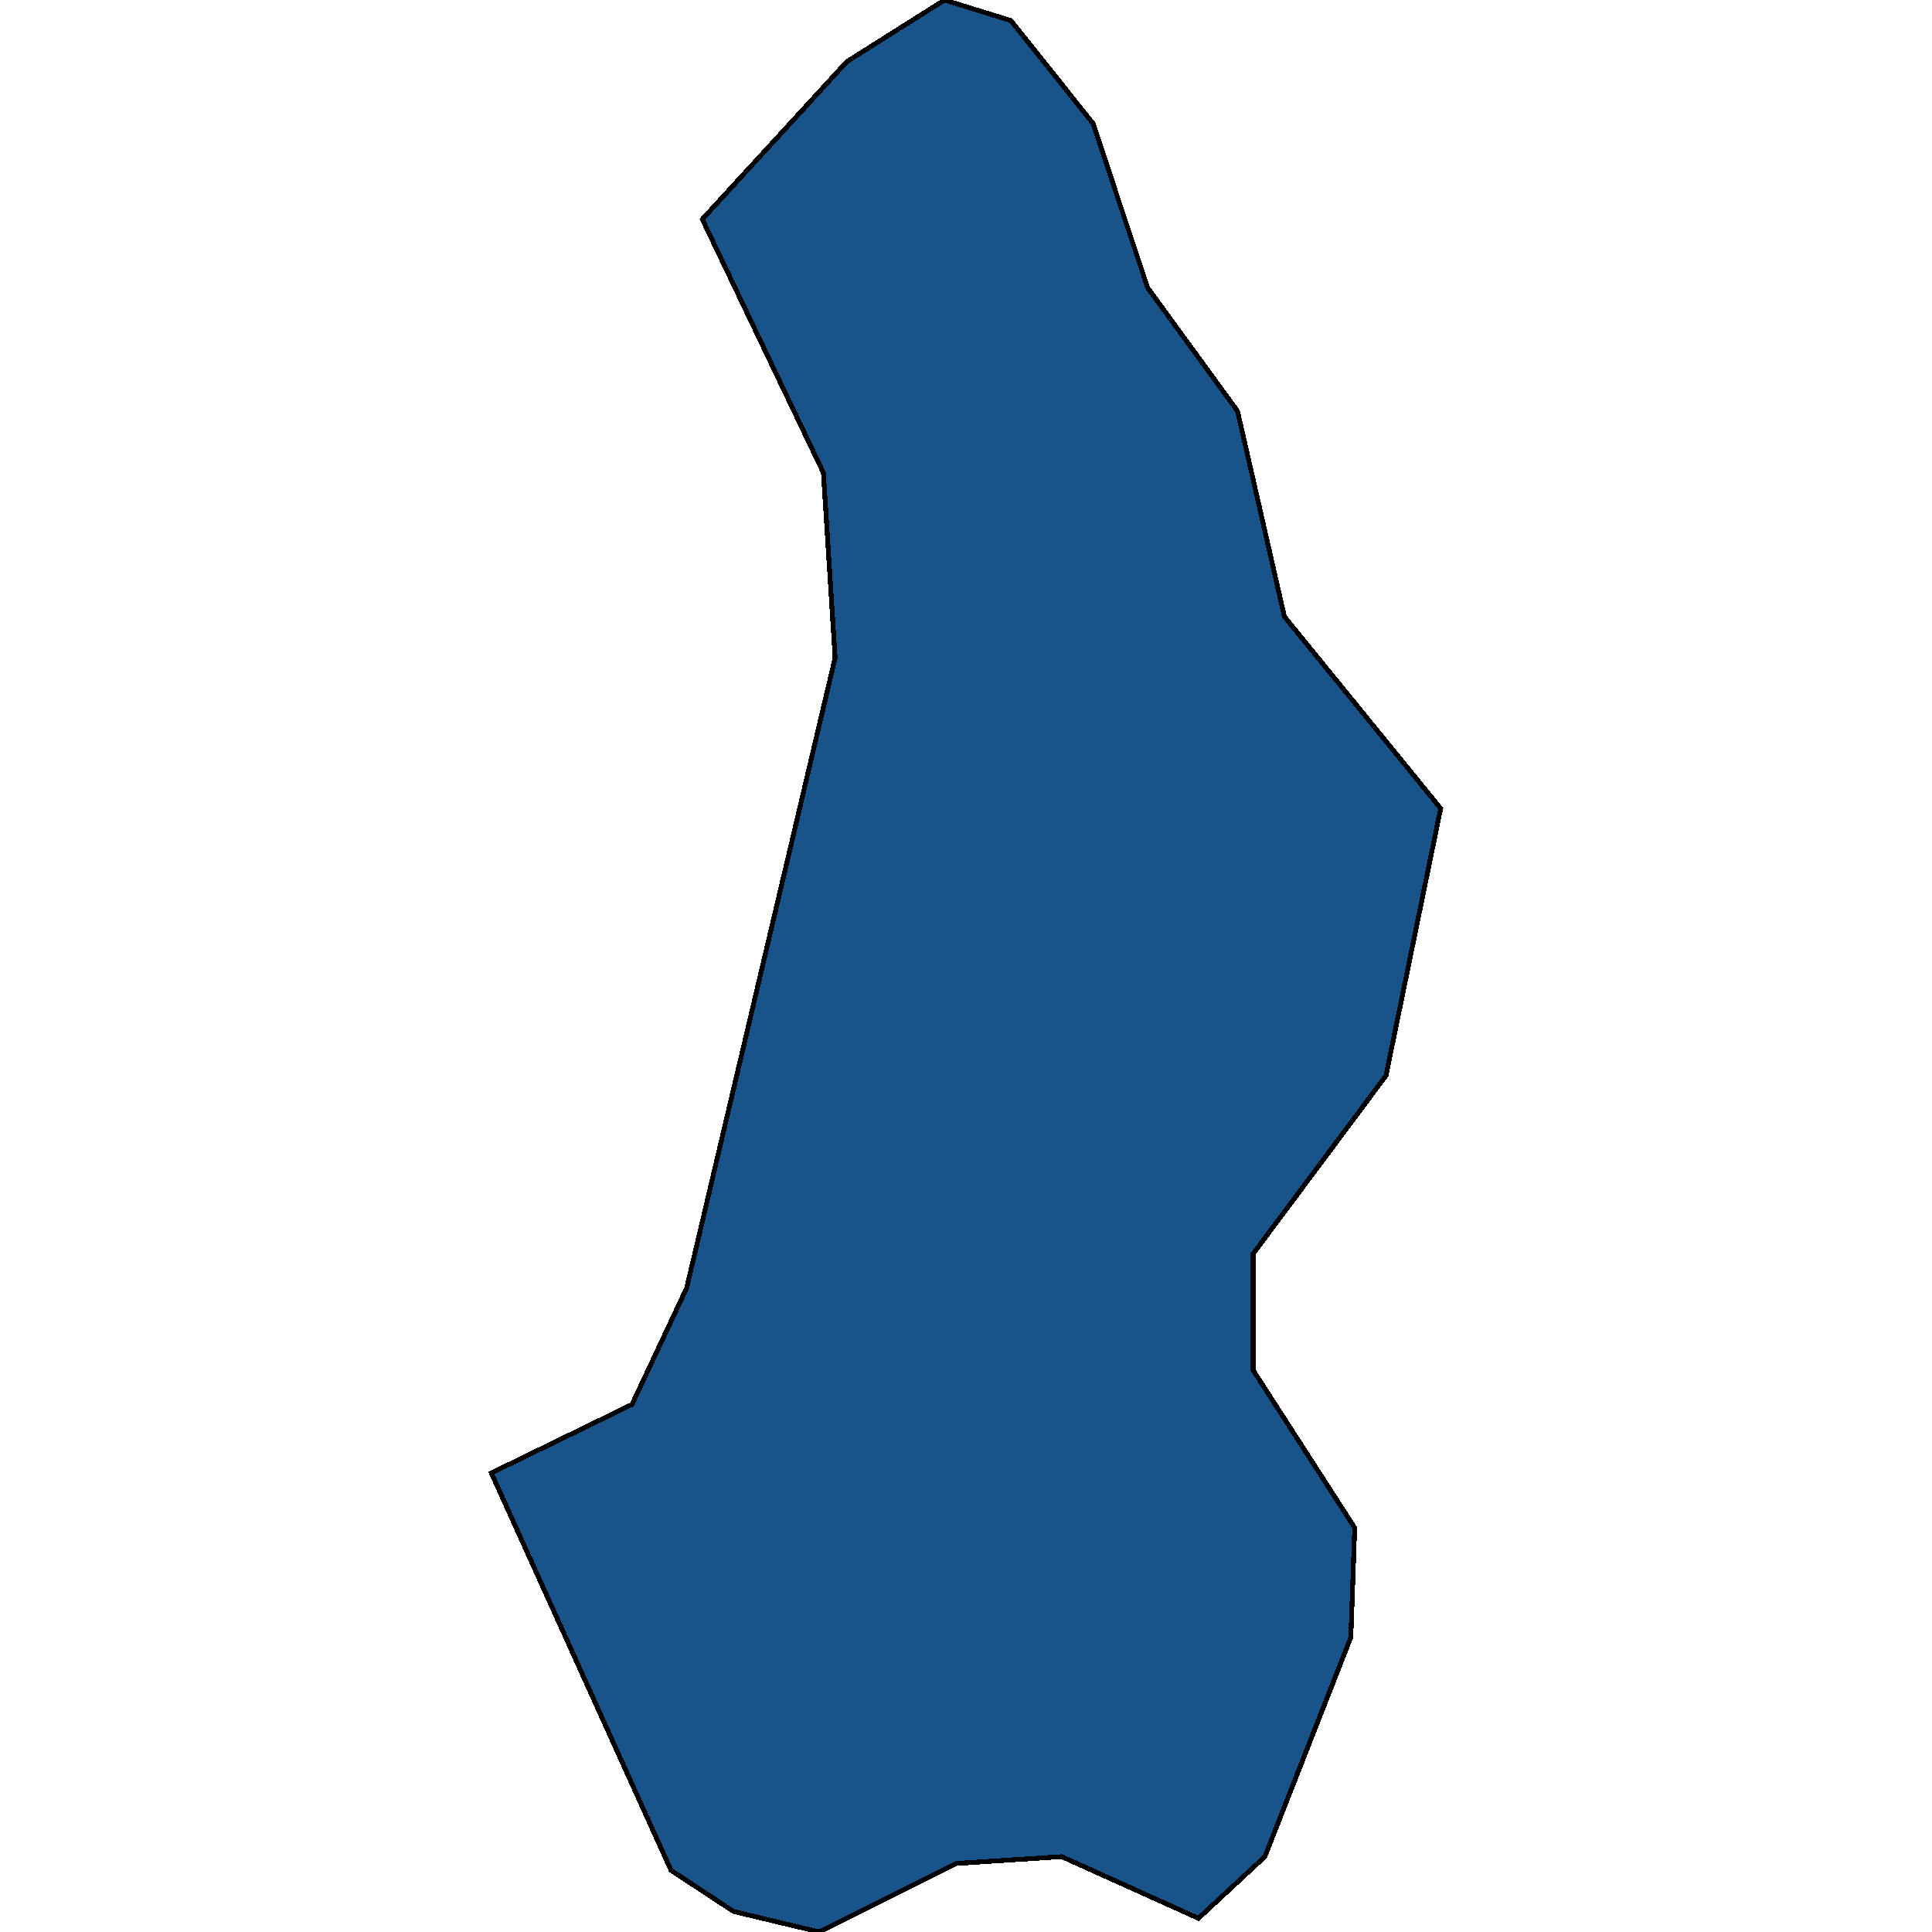
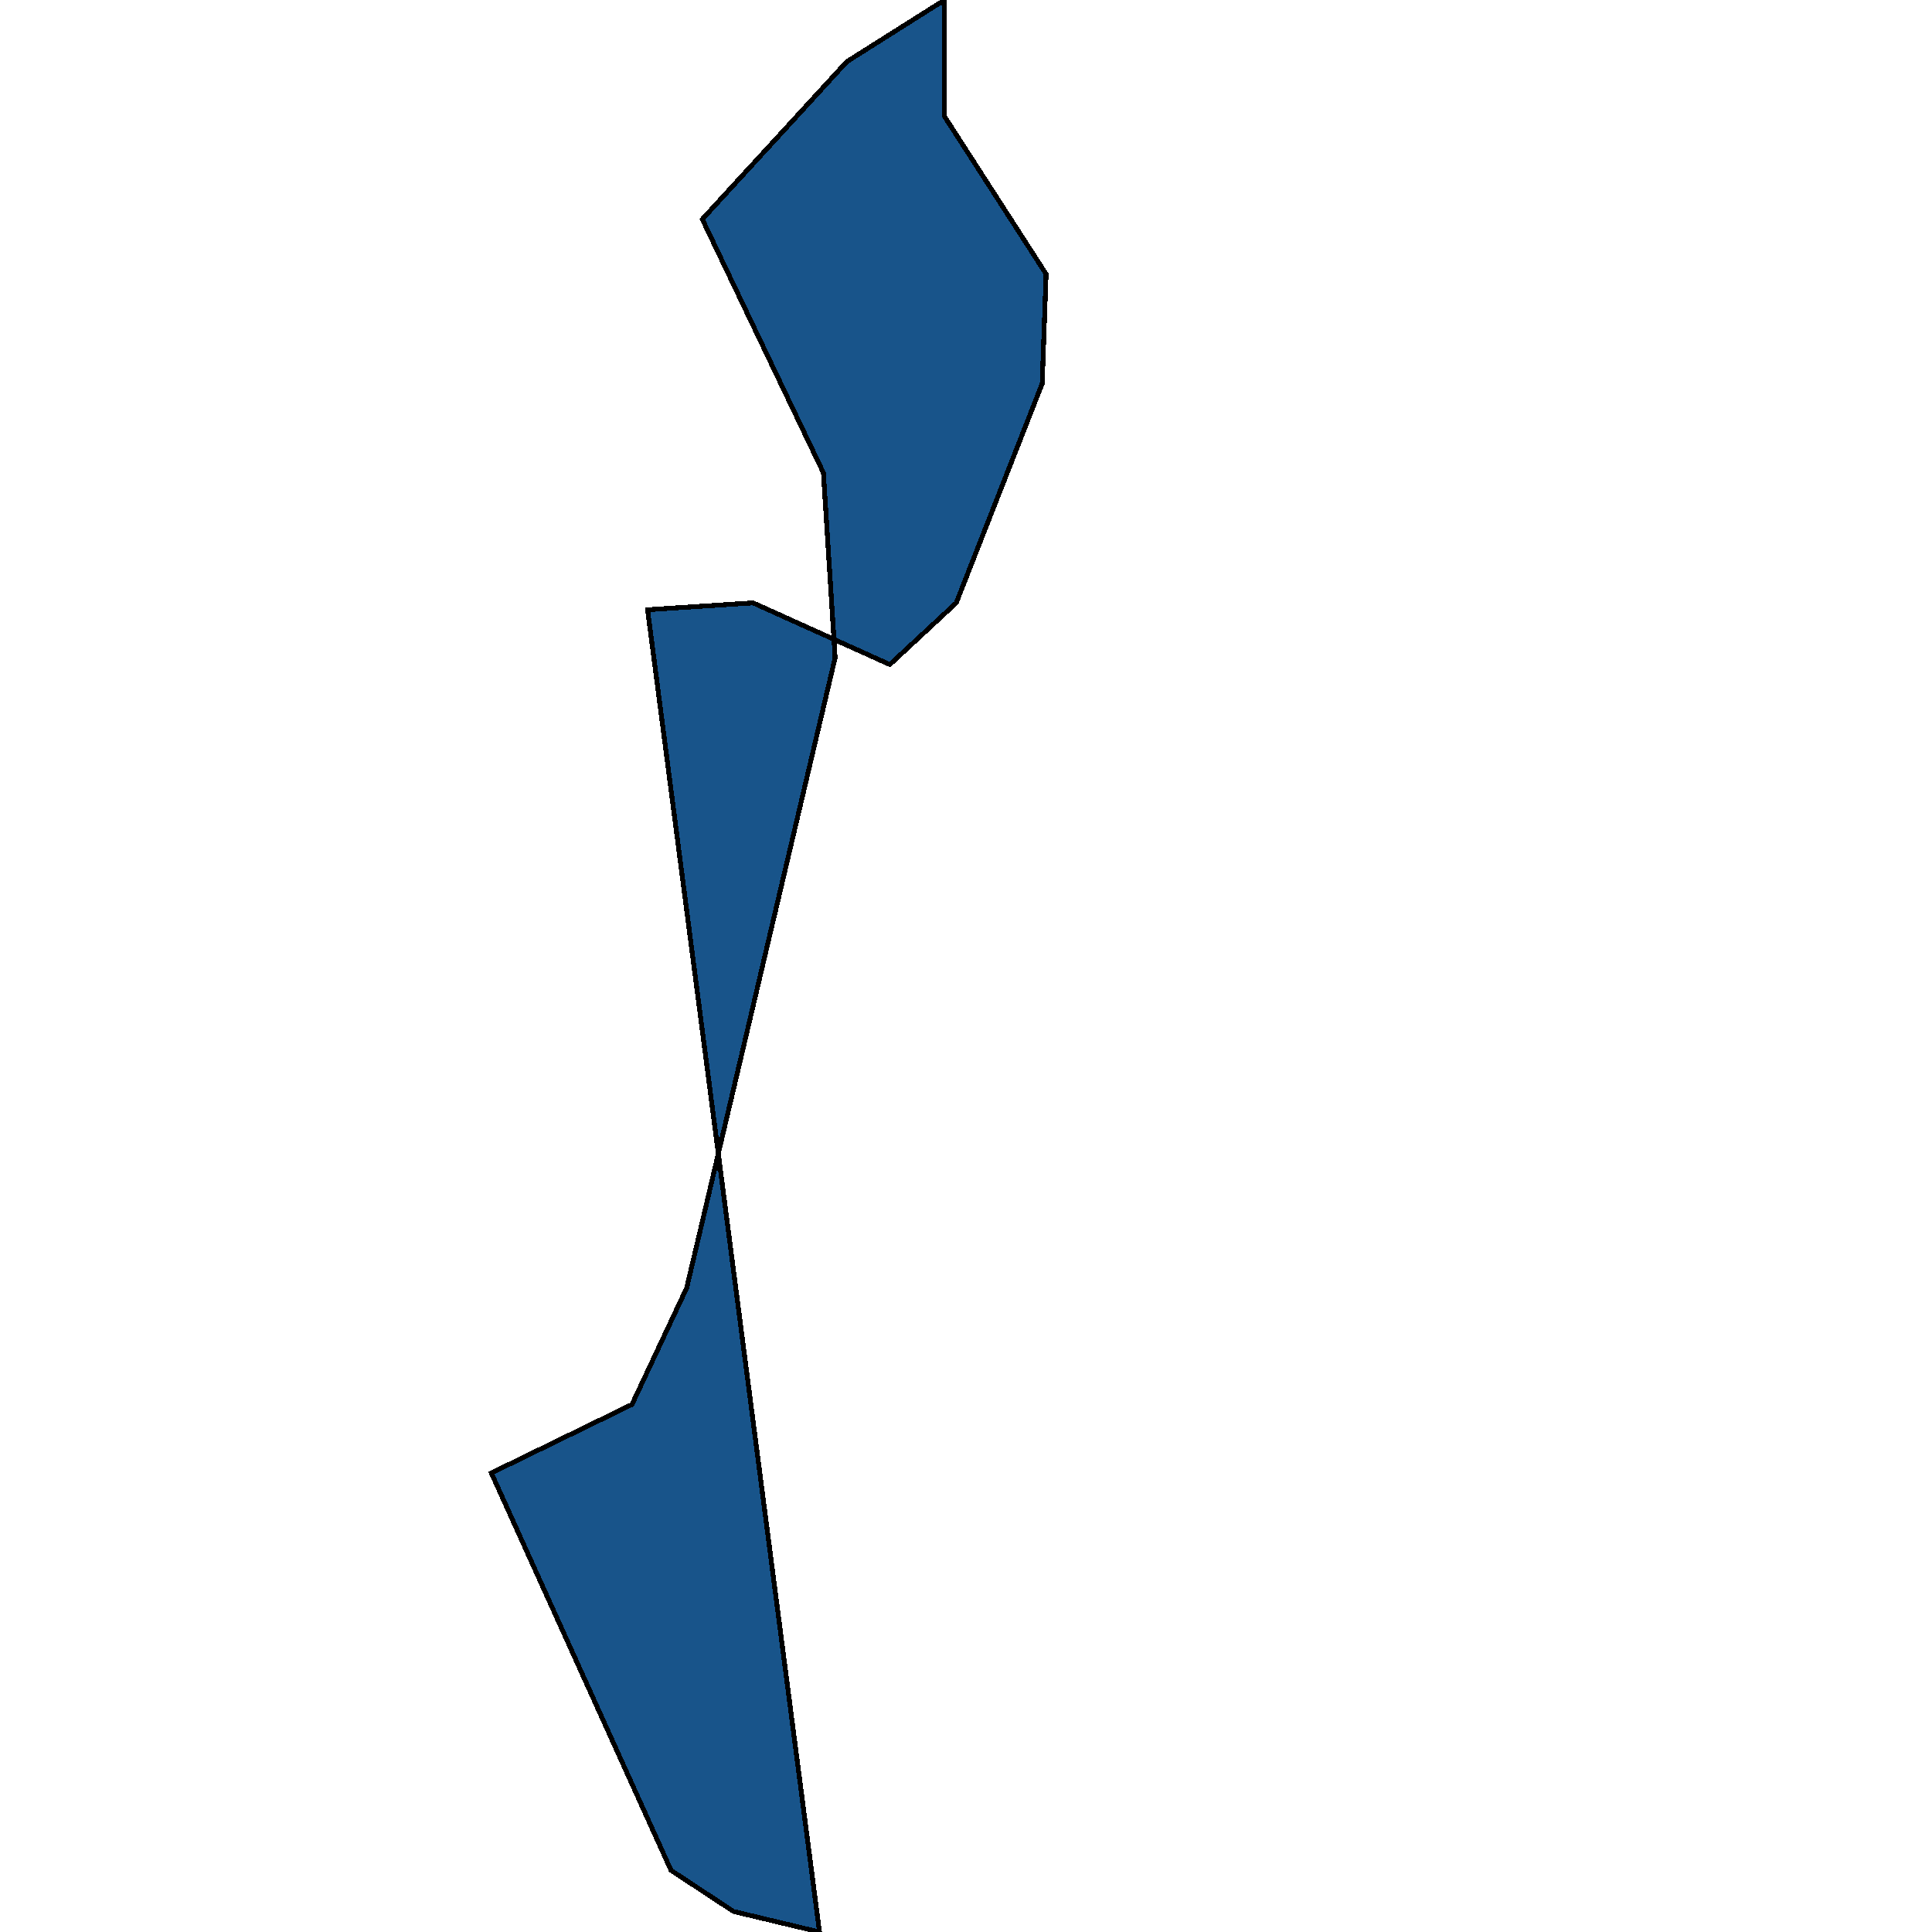
<svg xmlns="http://www.w3.org/2000/svg" width="400" height="400">
-   <path d="m101.725 304.967 29.118-14.184 11.324-24.113 30.736-130.497-2.426-38.298-25.074-52.484 29.927-32.625L195.551 0l13.75 4.255 16.987 21.278 11.324 34.043 18.603 25.533 9.706 42.554 32.354 39.716-11.323 55.32-27.501 36.879v24.113l21.03 32.623-.81 22.695-17.794 45.389-13.75 12.765-28.31-12.765-21.84 1.418L169.669 400l-17.795-4.255-12.941-8.51Z" style="stroke:#000;fill:#18548a;shape-rendering:crispEdges;stroke-width:1px" />
+   <path d="m101.725 304.967 29.118-14.184 11.324-24.113 30.736-130.497-2.426-38.298-25.074-52.484 29.927-32.625L195.551 0v24.113l21.03 32.623-.81 22.695-17.794 45.389-13.75 12.765-28.31-12.765-21.84 1.418L169.669 400l-17.795-4.255-12.941-8.51Z" style="stroke:#000;fill:#18548a;shape-rendering:crispEdges;stroke-width:1px" />
</svg>